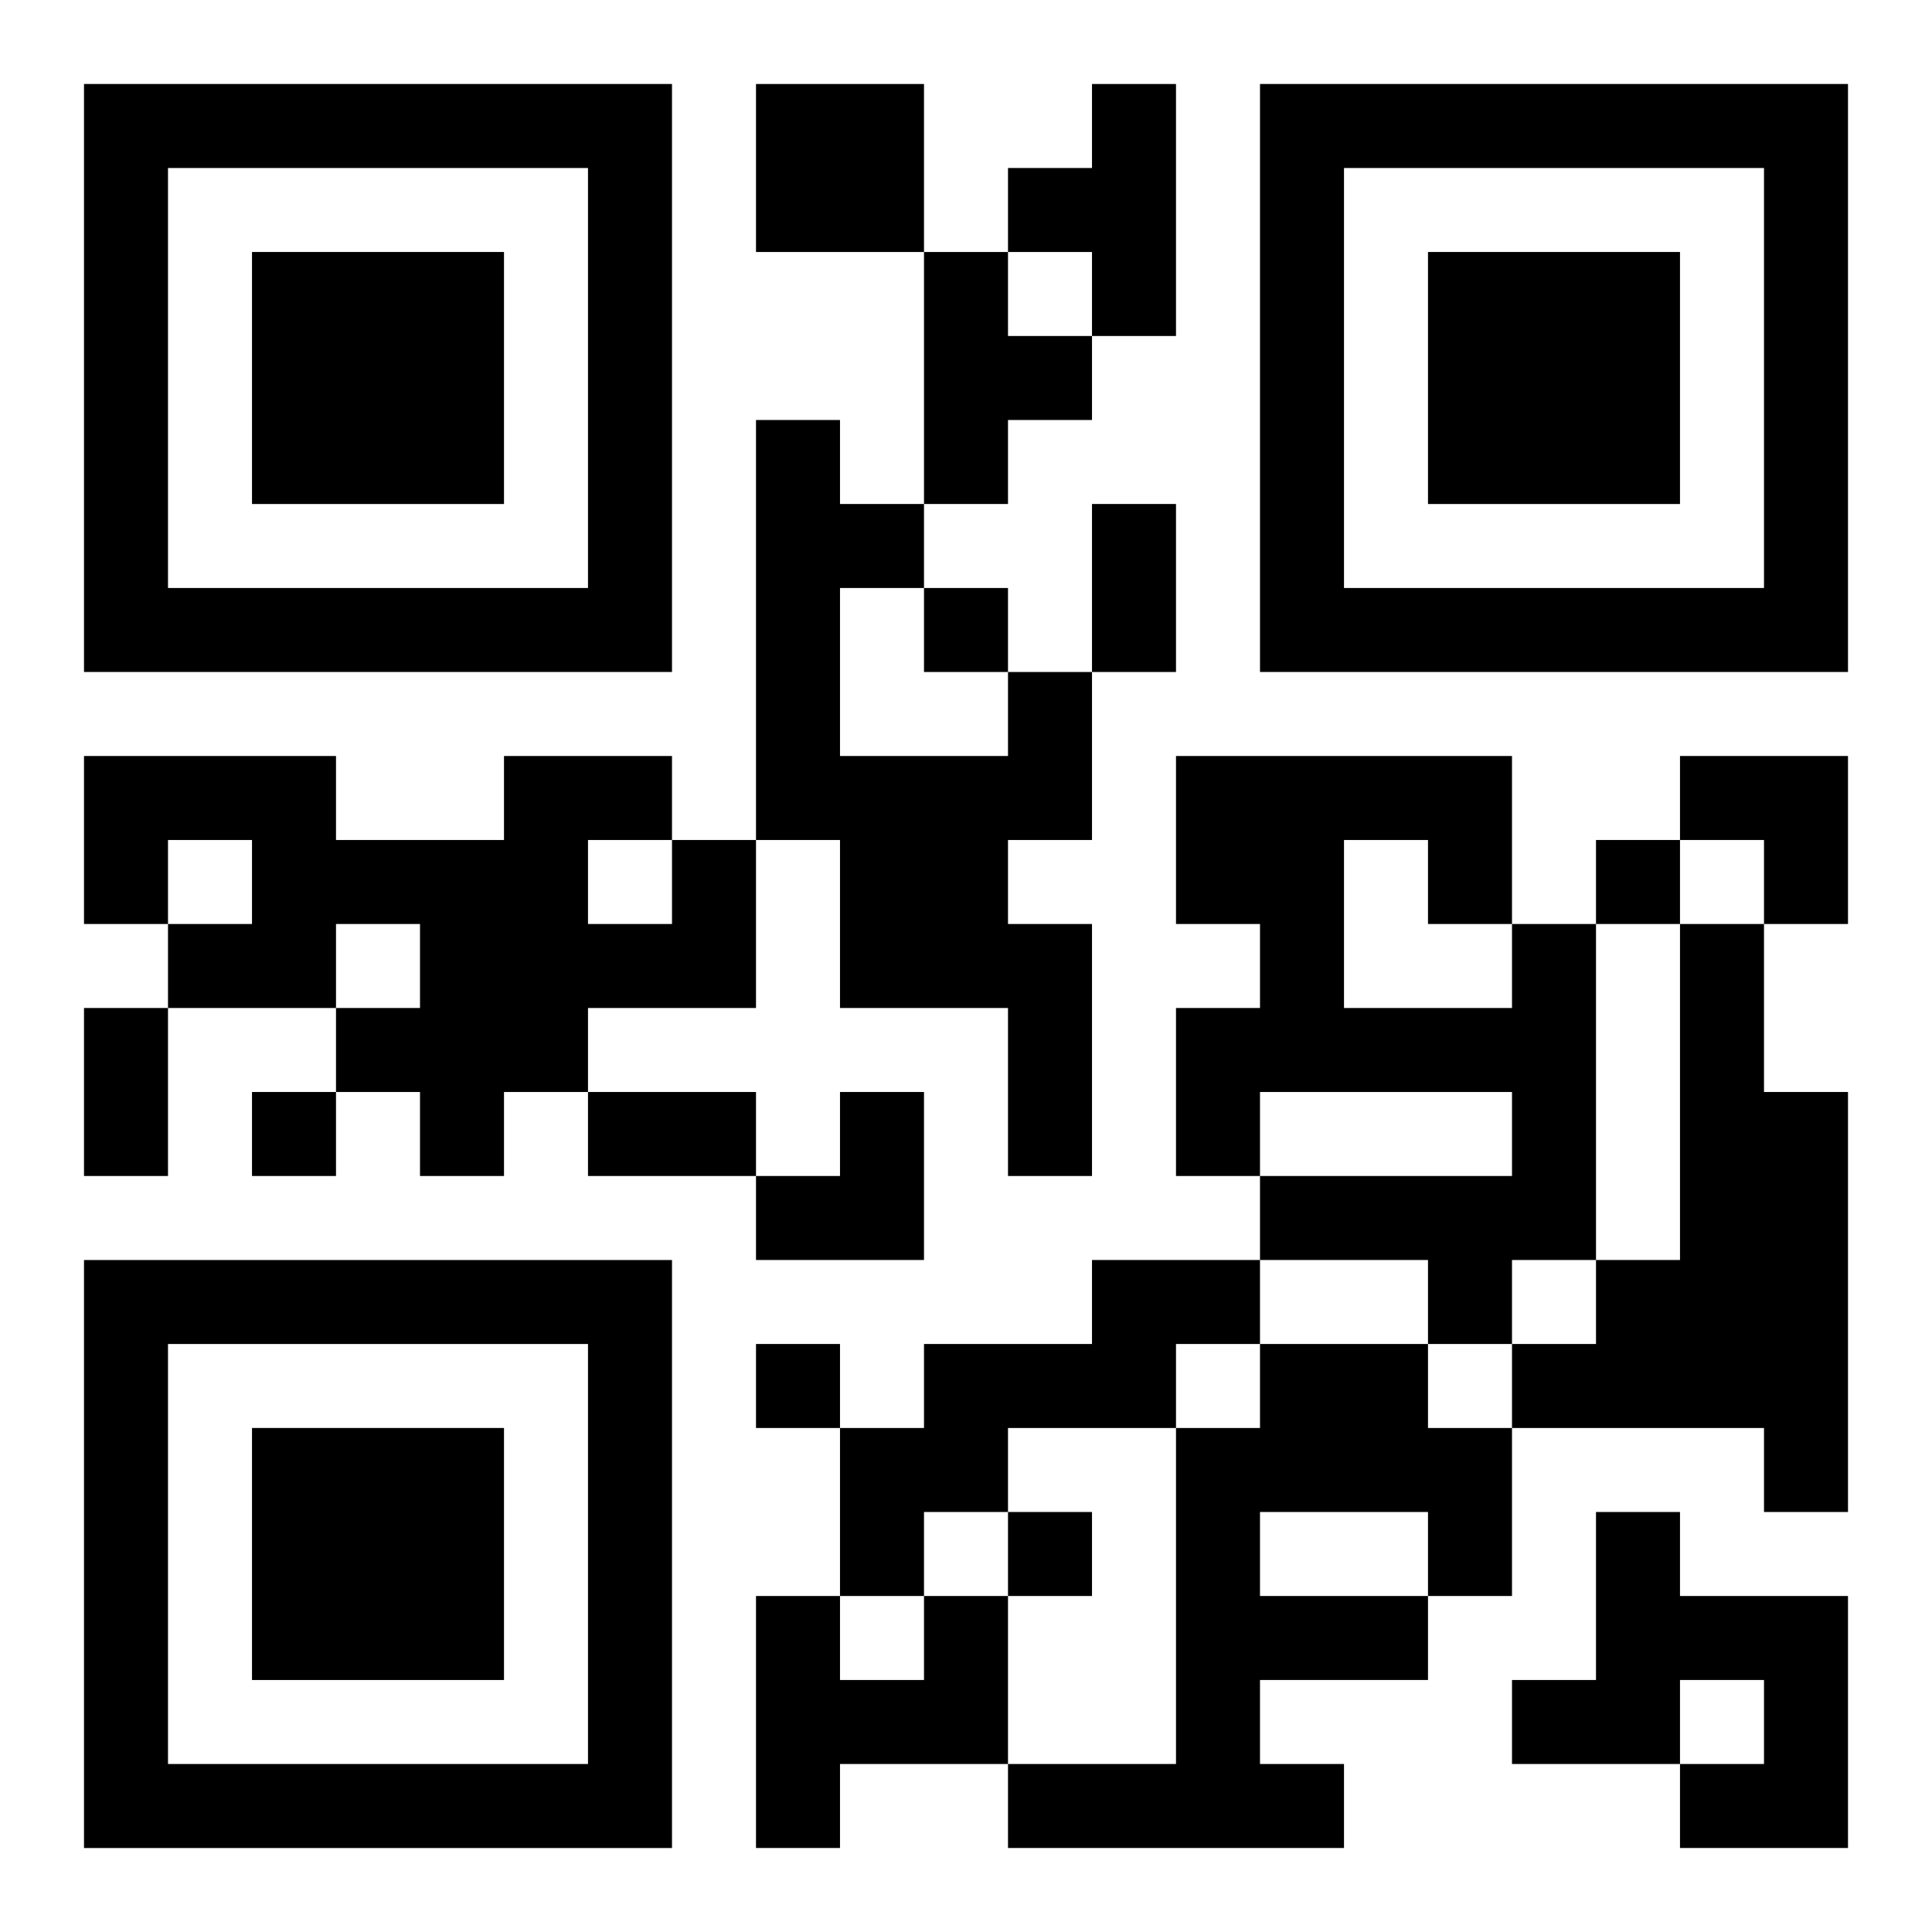
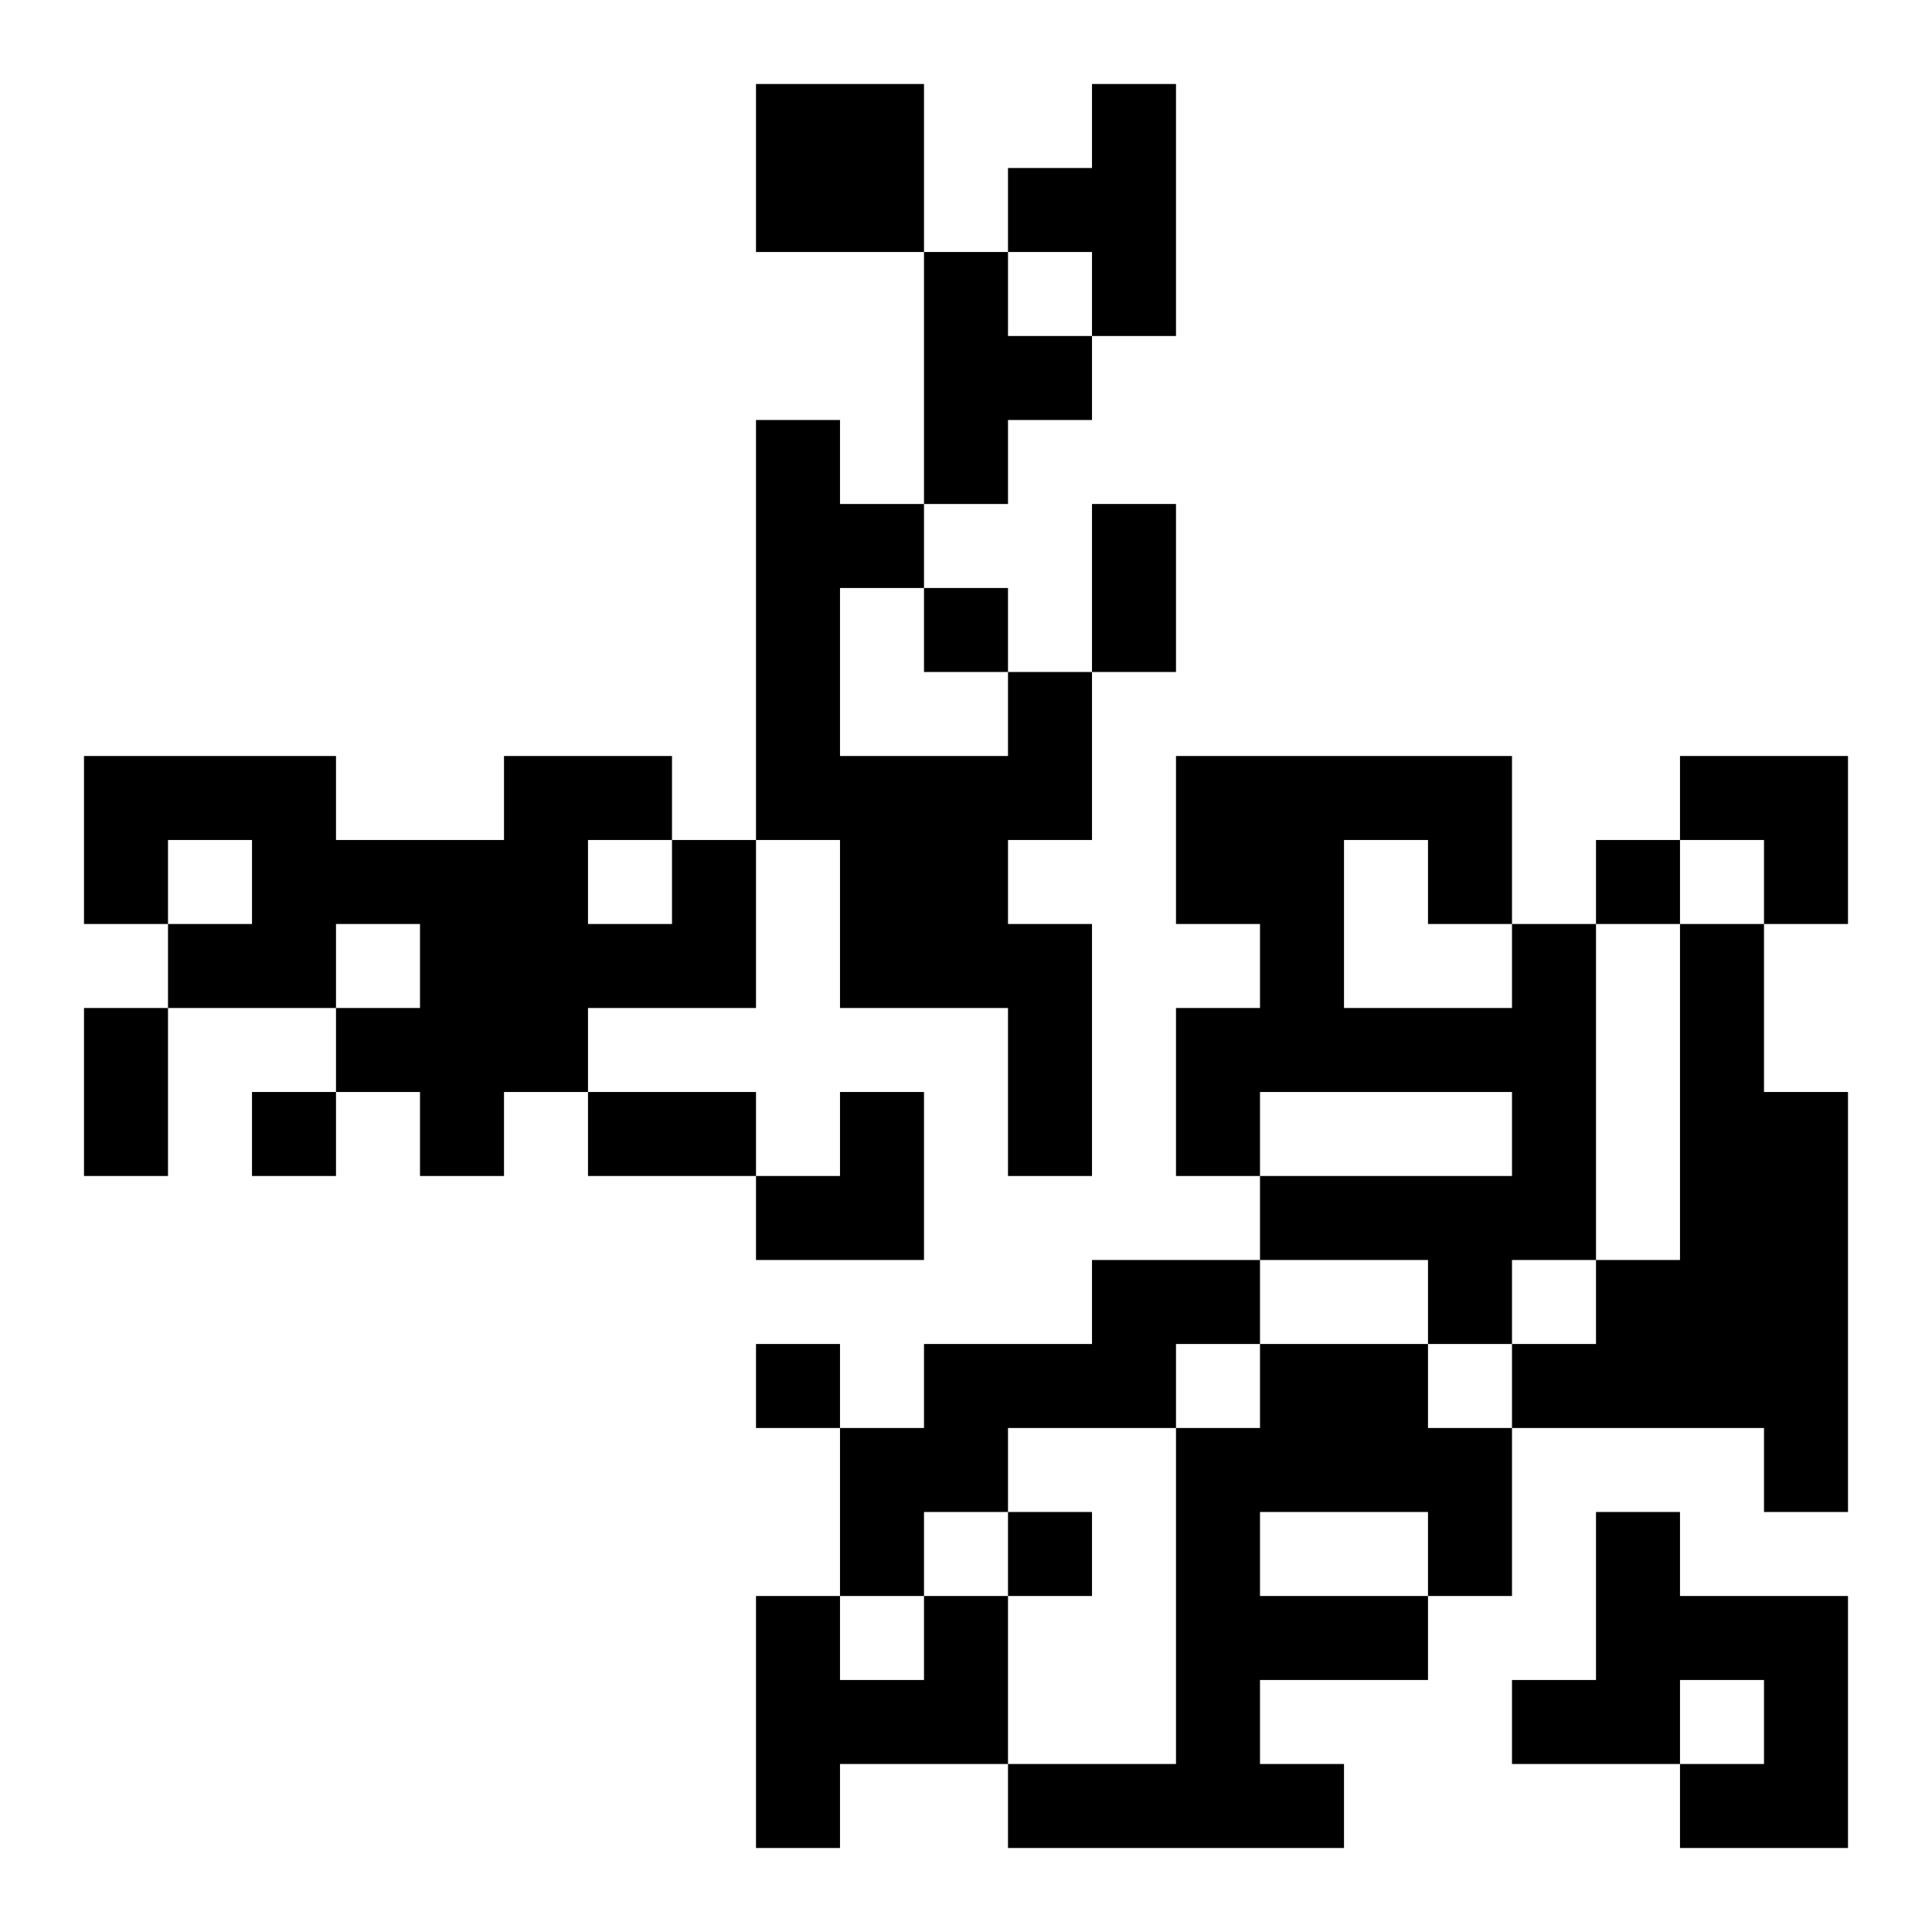
<svg xmlns="http://www.w3.org/2000/svg" xmlns:xlink="http://www.w3.org/1999/xlink" width="250" height="250" baseProfile="full" version="1.1" viewBox="-1 -1 23 23">
  <symbol id="a">
-     <path d="m0 7v7h7v-7h-7zm1 1h5v5h-5v-5zm1 1v3h3v-3h-3z" />
-   </symbol>
+     </symbol>
  <use y="-7" xlink:href="#a" />
  <use y="7" xlink:href="#a" />
  <use x="14" y="-7" xlink:href="#a" />
  <path d="m8 0h2v2h-2v-2m4 0h1v3h-1v-1h-1v-1h1v-1m-2 2h1v1h1v1h-1v1h-1v-3m1 5h1v2h-1v1h1v3h-1v-2h-2v-2h-1v-5h1v1h1v1h-1v2h2v-1m-4 2h1v2h-2v1h-1v1h-1v-1h-1v-1h1v-1h-1v1h-2v-1h1v-1h-1v1h-1v-2h3v1h2v-1h2v1m-1 0v1h1v-1h-1m11 1h1v4h-1v1h-1v-1h-2v-1h3v-1h-3v1h-1v-2h1v-1h-1v-2h4v2m-2-1v2h2v-1h-1v-1h-1m4 1h1v2h1v5h-1v-1h-3v-1h1v-1h1v-4m-7 4h2v1h-1v1h-2v1h-1v1h-1v-2h1v-1h2v-1m2 1h2v1h1v2h-1v1h-2v1h1v1h-4v-1h2v-4h1v-1m0 2v1h2v-1h-2m4 0h1v1h2v3h-2v-1h1v-1h-1v1h-2v-1h1v-2m-8 1h1v2h-2v1h-1v-3h1v1h1v-1m0-12v1h1v-1h-1m8 3v1h1v-1h-1m-16 3v1h1v-1h-1m6 3v1h1v-1h-1m3 2v1h1v-1h-1m1-12h1v2h-1v-2m-12 6h1v2h-1v-2m6 1h2v1h-2v-1m13-4h2v2h-1v-1h-1zm-11 4m1 0h1v2h-2v-1h1z" />
</svg>